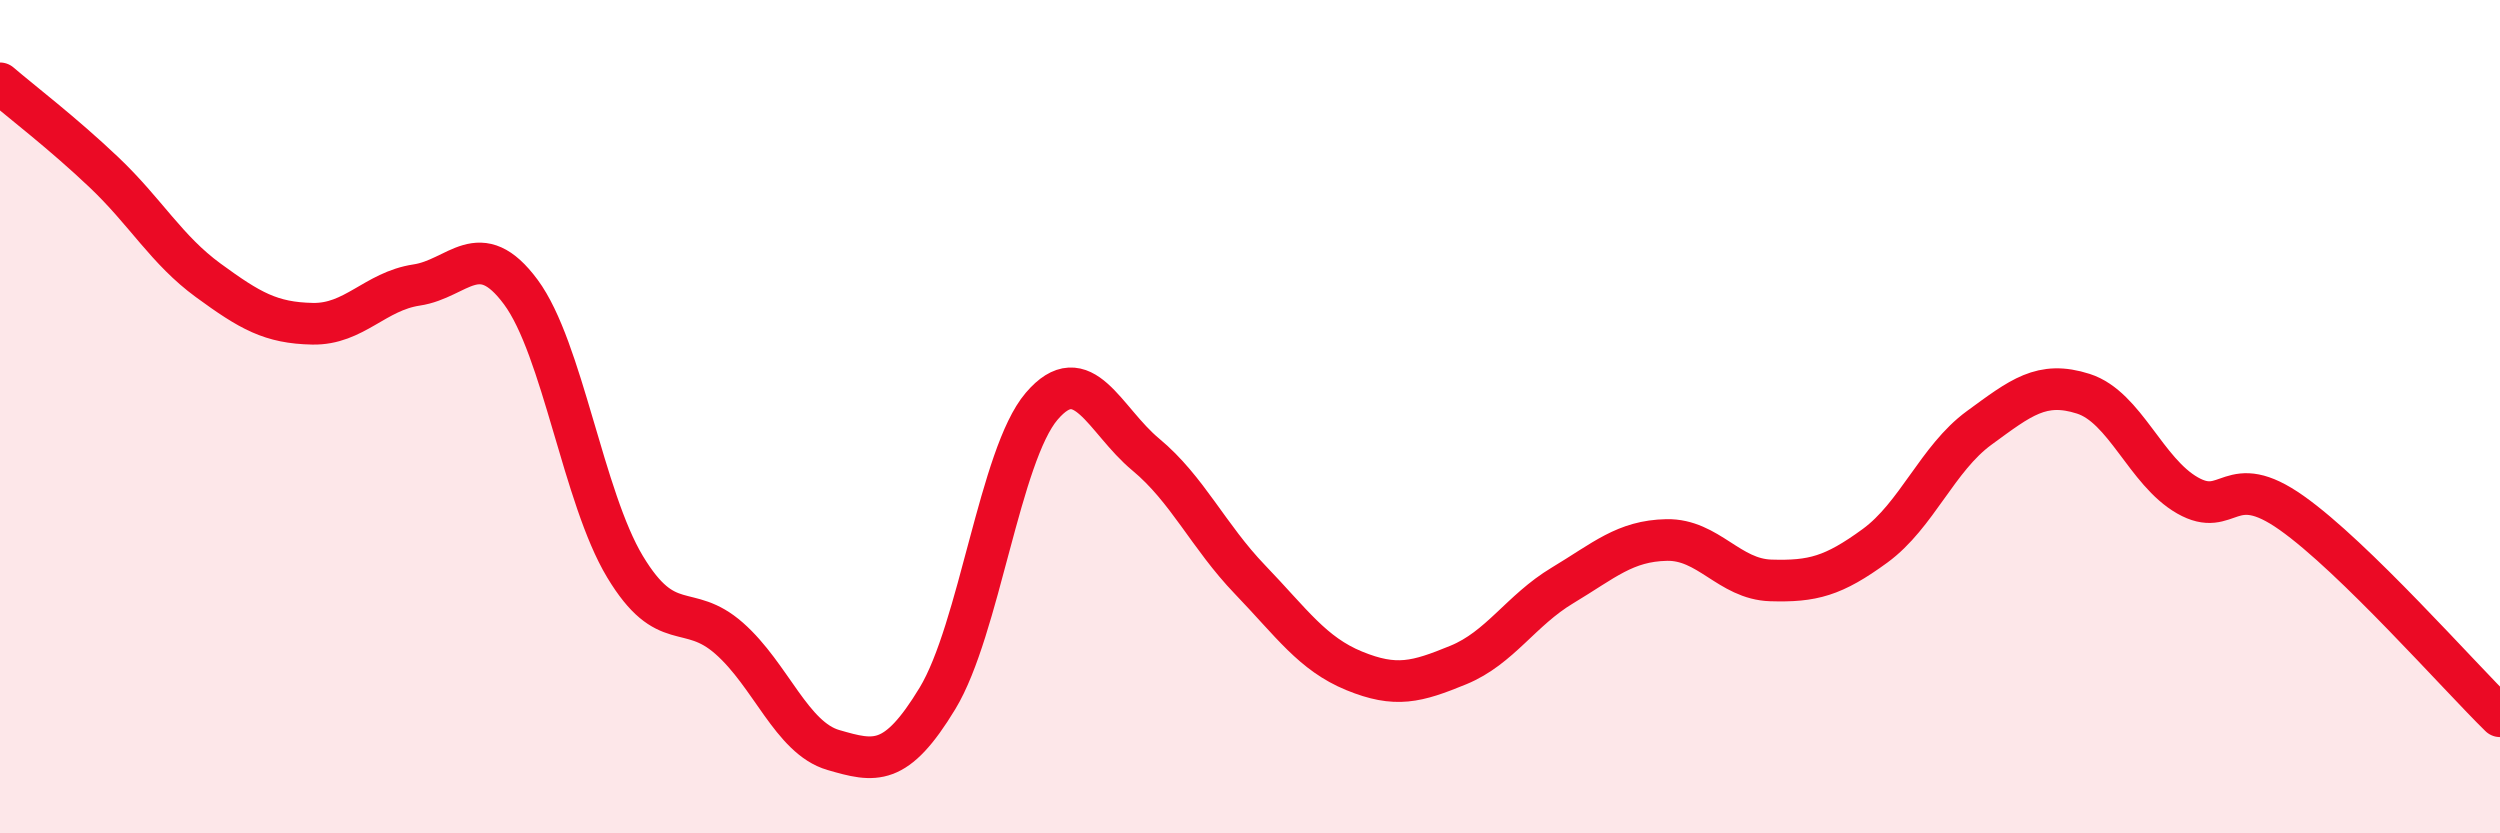
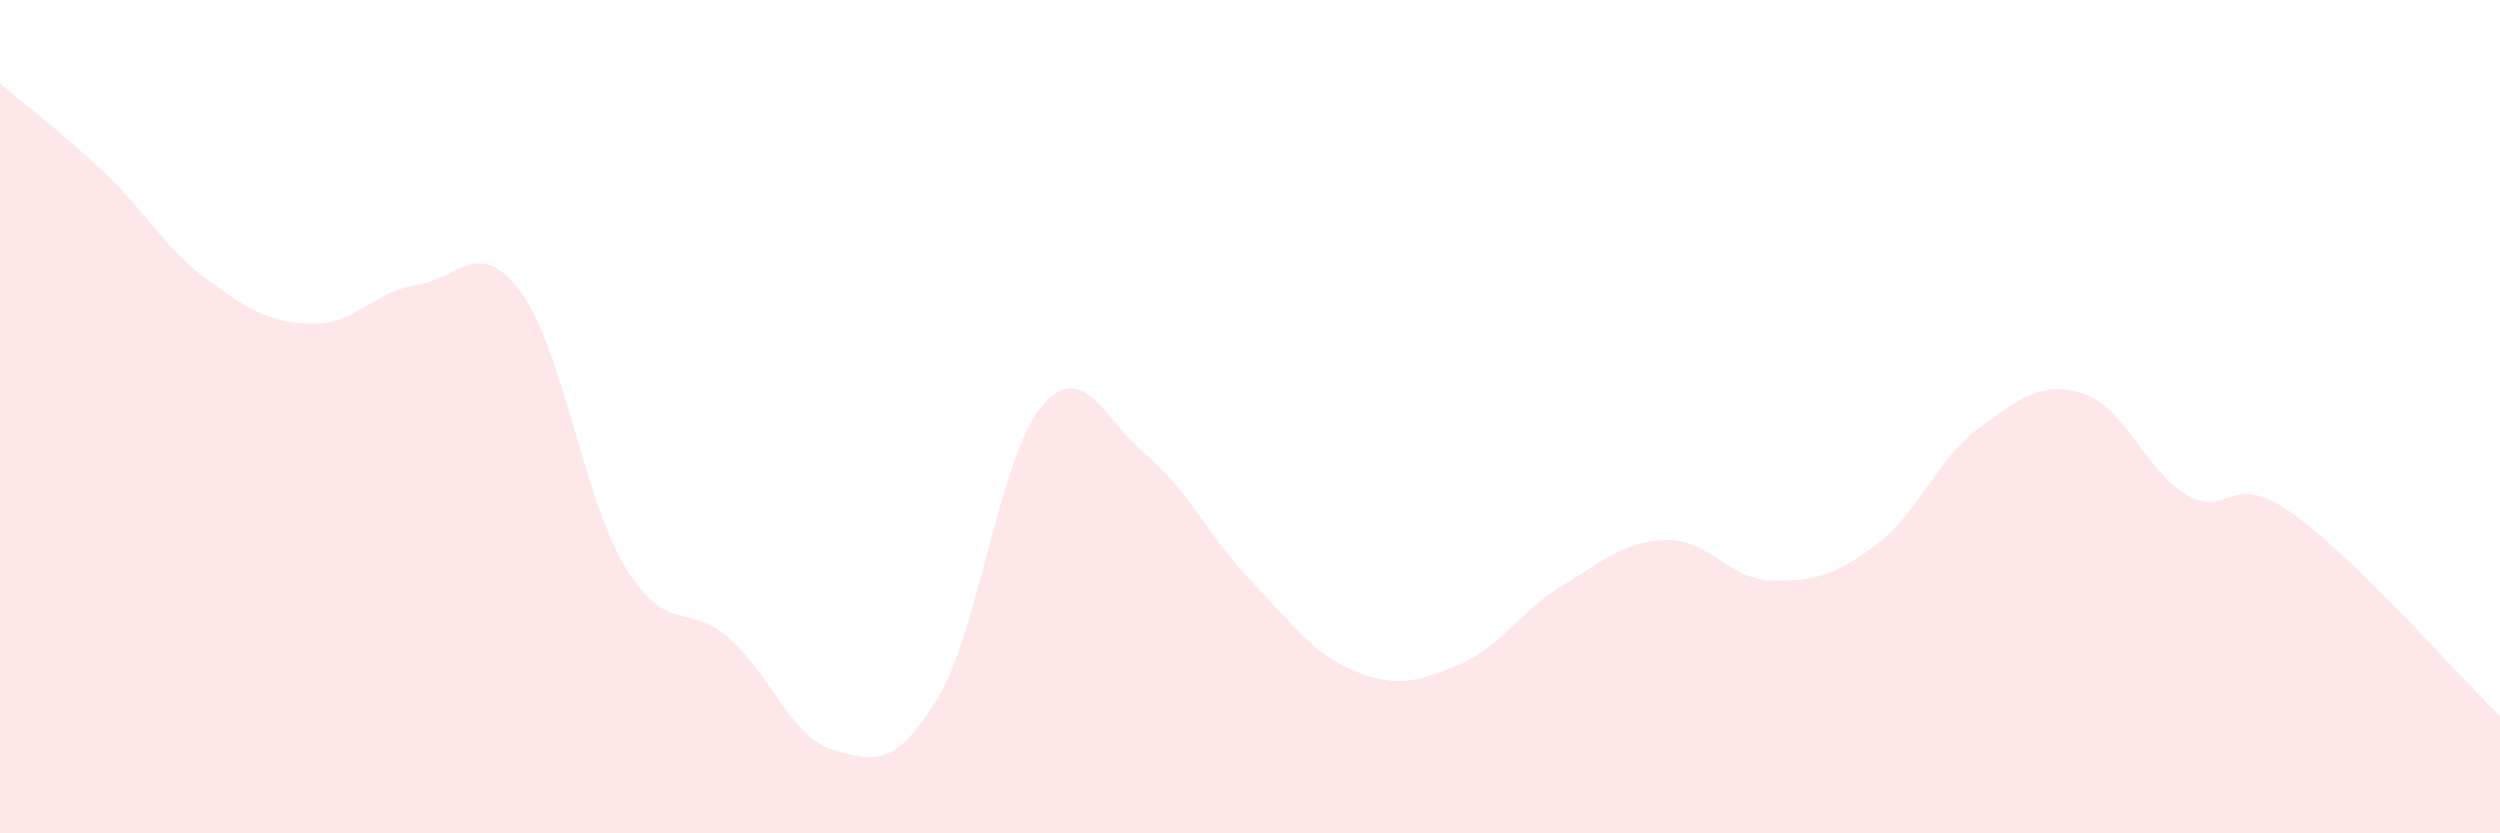
<svg xmlns="http://www.w3.org/2000/svg" width="60" height="20" viewBox="0 0 60 20">
  <path d="M 0,2 C 0.5,2.43 1.5,3.19 2.5,4.14 C 3.5,5.09 4,6 5,6.73 C 6,7.46 6.5,7.75 7.5,7.77 C 8.5,7.79 9,6.99 10,6.84 C 11,6.69 11.5,5.66 12.5,7.01 C 13.5,8.36 14,11.94 15,13.6 C 16,15.26 16.5,14.44 17.5,15.32 C 18.5,16.2 19,17.71 20,18 C 21,18.29 21.5,18.41 22.5,16.76 C 23.5,15.11 24,10.92 25,9.75 C 26,8.58 26.5,10.08 27.5,10.91 C 28.5,11.74 29,12.87 30,13.91 C 31,14.95 31.5,15.69 32.5,16.1 C 33.5,16.51 34,16.37 35,15.96 C 36,15.55 36.5,14.65 37.5,14.05 C 38.5,13.45 39,12.98 40,12.96 C 41,12.94 41.5,13.9 42.5,13.93 C 43.5,13.96 44,13.83 45,13.1 C 46,12.37 46.5,11 47.5,10.27 C 48.5,9.54 49,9.13 50,9.45 C 51,9.77 51.5,11.32 52.5,11.89 C 53.5,12.46 53.5,11.25 55,12.31 C 56.5,13.37 59,16.21 60,17.19L60 20L0 20Z" fill="#EB0A25" opacity="0.1" stroke-linecap="round" stroke-linejoin="round" />
-   <path d="M 0,2 C 0.5,2.43 1.5,3.19 2.5,4.14 C 3.5,5.09 4,6 5,6.73 C 6,7.46 6.5,7.75 7.5,7.77 C 8.5,7.79 9,6.99 10,6.84 C 11,6.69 11.5,5.66 12.5,7.01 C 13.5,8.36 14,11.94 15,13.6 C 16,15.26 16.5,14.44 17.5,15.32 C 18.5,16.2 19,17.71 20,18 C 21,18.29 21.5,18.41 22.5,16.76 C 23.5,15.11 24,10.92 25,9.75 C 26,8.58 26.5,10.08 27.5,10.91 C 28.5,11.74 29,12.87 30,13.91 C 31,14.95 31.5,15.69 32.5,16.1 C 33.5,16.51 34,16.37 35,15.96 C 36,15.55 36.5,14.65 37.5,14.05 C 38.5,13.45 39,12.98 40,12.96 C 41,12.94 41.5,13.9 42.5,13.93 C 43.5,13.96 44,13.83 45,13.1 C 46,12.37 46.5,11 47.5,10.27 C 48.5,9.54 49,9.13 50,9.45 C 51,9.77 51.5,11.32 52.5,11.89 C 53.5,12.46 53.5,11.25 55,12.31 C 56.5,13.37 59,16.21 60,17.19" stroke="#EB0A25" stroke-width="1" fill="none" stroke-linecap="round" stroke-linejoin="round" />
</svg>